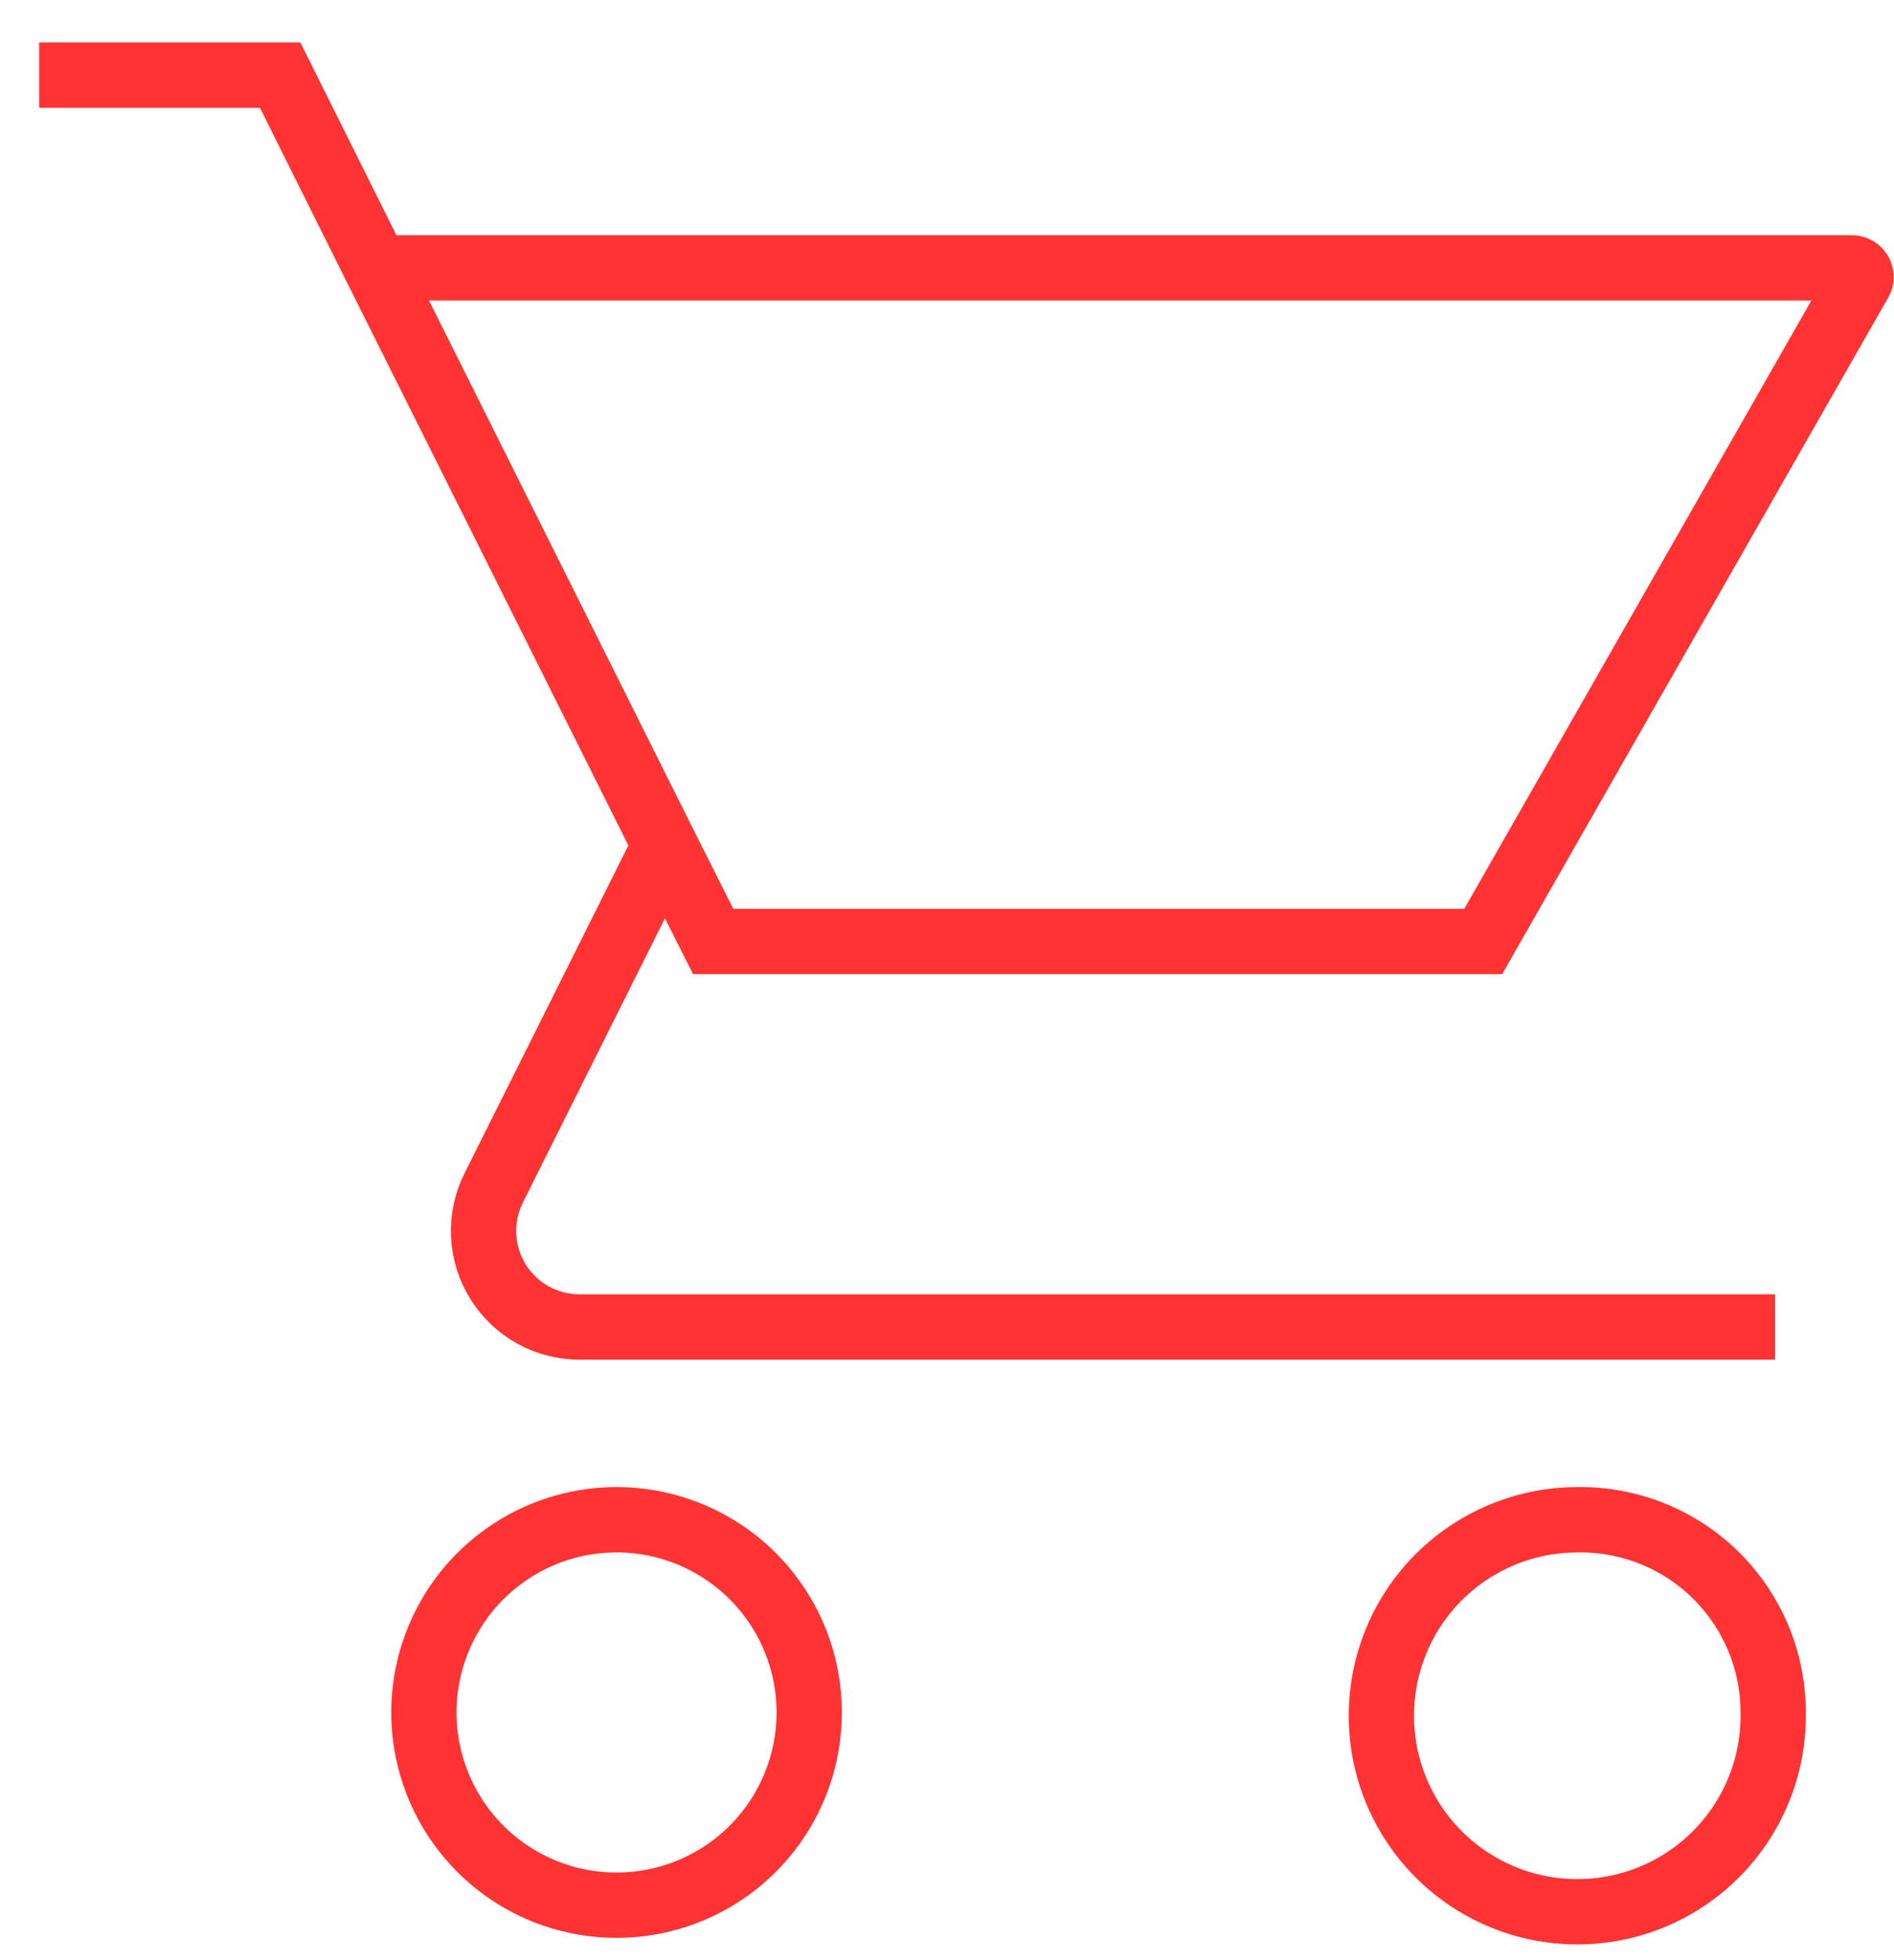
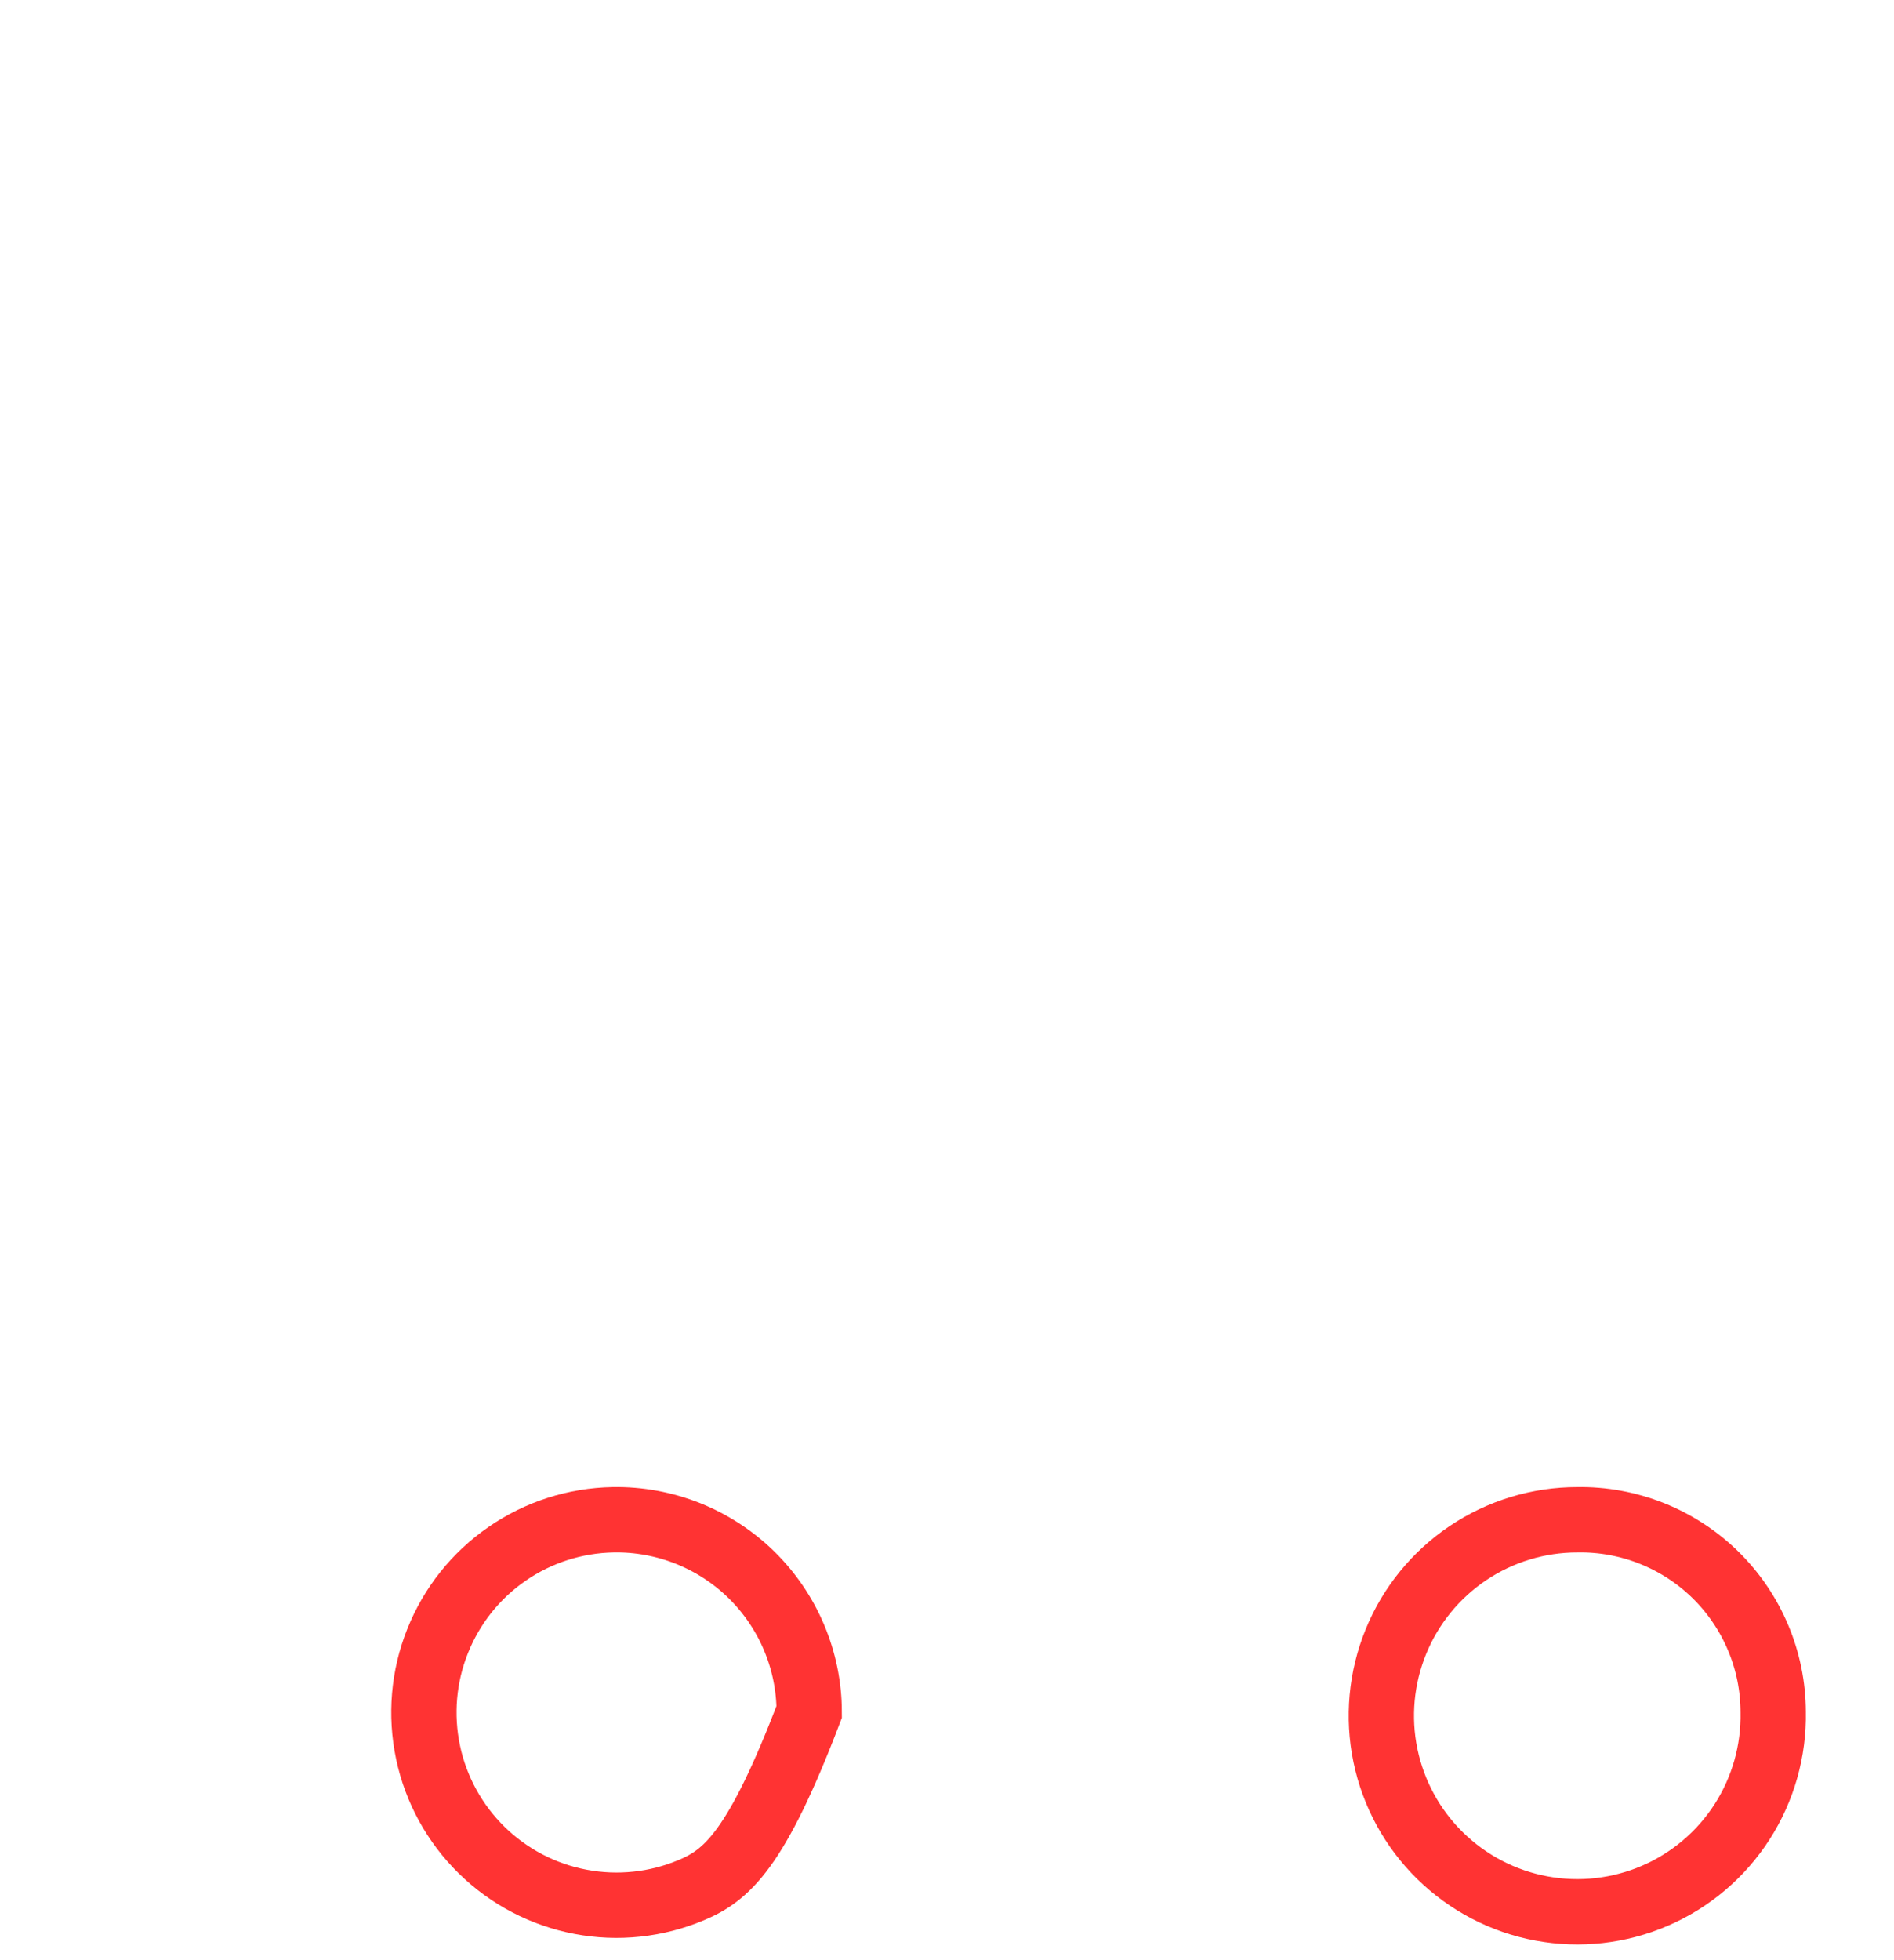
<svg xmlns="http://www.w3.org/2000/svg" width="29" height="30" viewBox="0 0 29 30" fill="none">
-   <path d="M12.39 26.2C12.392 26.781 12.222 27.351 11.901 27.836C11.58 28.322 11.123 28.701 10.587 28.927C10.051 29.153 9.46 29.216 8.889 29.107C8.317 28.999 7.791 28.724 7.375 28.316C6.96 27.909 6.674 27.388 6.554 26.819C6.434 26.25 6.484 25.658 6.7 25.118C6.915 24.577 7.285 24.112 7.764 23.782C8.243 23.451 8.808 23.27 9.39 23.26C9.781 23.253 10.169 23.325 10.532 23.469C10.895 23.614 11.226 23.829 11.505 24.102C11.784 24.376 12.006 24.702 12.158 25.062C12.31 25.422 12.389 25.809 12.39 26.2V26.2Z" stroke="#FF3333" />
+   <path d="M12.39 26.2C11.58 28.322 11.123 28.701 10.587 28.927C10.051 29.153 9.46 29.216 8.889 29.107C8.317 28.999 7.791 28.724 7.375 28.316C6.96 27.909 6.674 27.388 6.554 26.819C6.434 26.25 6.484 25.658 6.7 25.118C6.915 24.577 7.285 24.112 7.764 23.782C8.243 23.451 8.808 23.27 9.39 23.26C9.781 23.253 10.169 23.325 10.532 23.469C10.895 23.614 11.226 23.829 11.505 24.102C11.784 24.376 12.006 24.702 12.158 25.062C12.31 25.422 12.389 25.809 12.39 26.2V26.2Z" stroke="#FF3333" />
  <path d="M27.15 26.2C27.162 26.795 26.996 27.382 26.674 27.883C26.352 28.384 25.887 28.778 25.34 29.014C24.793 29.25 24.188 29.318 23.602 29.209C23.017 29.101 22.476 28.819 22.051 28.402C21.625 27.985 21.334 27.451 21.213 26.868C21.092 26.284 21.148 25.678 21.373 25.126C21.598 24.574 21.983 24.102 22.477 23.77C22.972 23.438 23.554 23.26 24.15 23.26C24.541 23.253 24.929 23.325 25.292 23.469C25.655 23.614 25.986 23.829 26.265 24.102C26.544 24.376 26.766 24.702 26.918 25.062C27.07 25.422 27.149 25.809 27.15 26.2V26.2Z" stroke="#FF3333" />
-   <path d="M0.6 1.15H4.29L5.76 4.1M5.76 4.1H28.35C28.376 4.099 28.402 4.105 28.424 4.118C28.447 4.131 28.466 4.15 28.478 4.173C28.491 4.196 28.496 4.222 28.495 4.248C28.494 4.274 28.485 4.298 28.47 4.32L22.71 14.41H10.92L10.18 12.94M5.76 4.1L10.18 12.94M10.18 12.94L7.56 18.18C7.447 18.404 7.394 18.654 7.405 18.905C7.416 19.156 7.492 19.401 7.624 19.614C7.756 19.828 7.941 20.004 8.161 20.126C8.381 20.248 8.629 20.311 8.88 20.31H27.18" stroke="#FF3333" />
</svg>